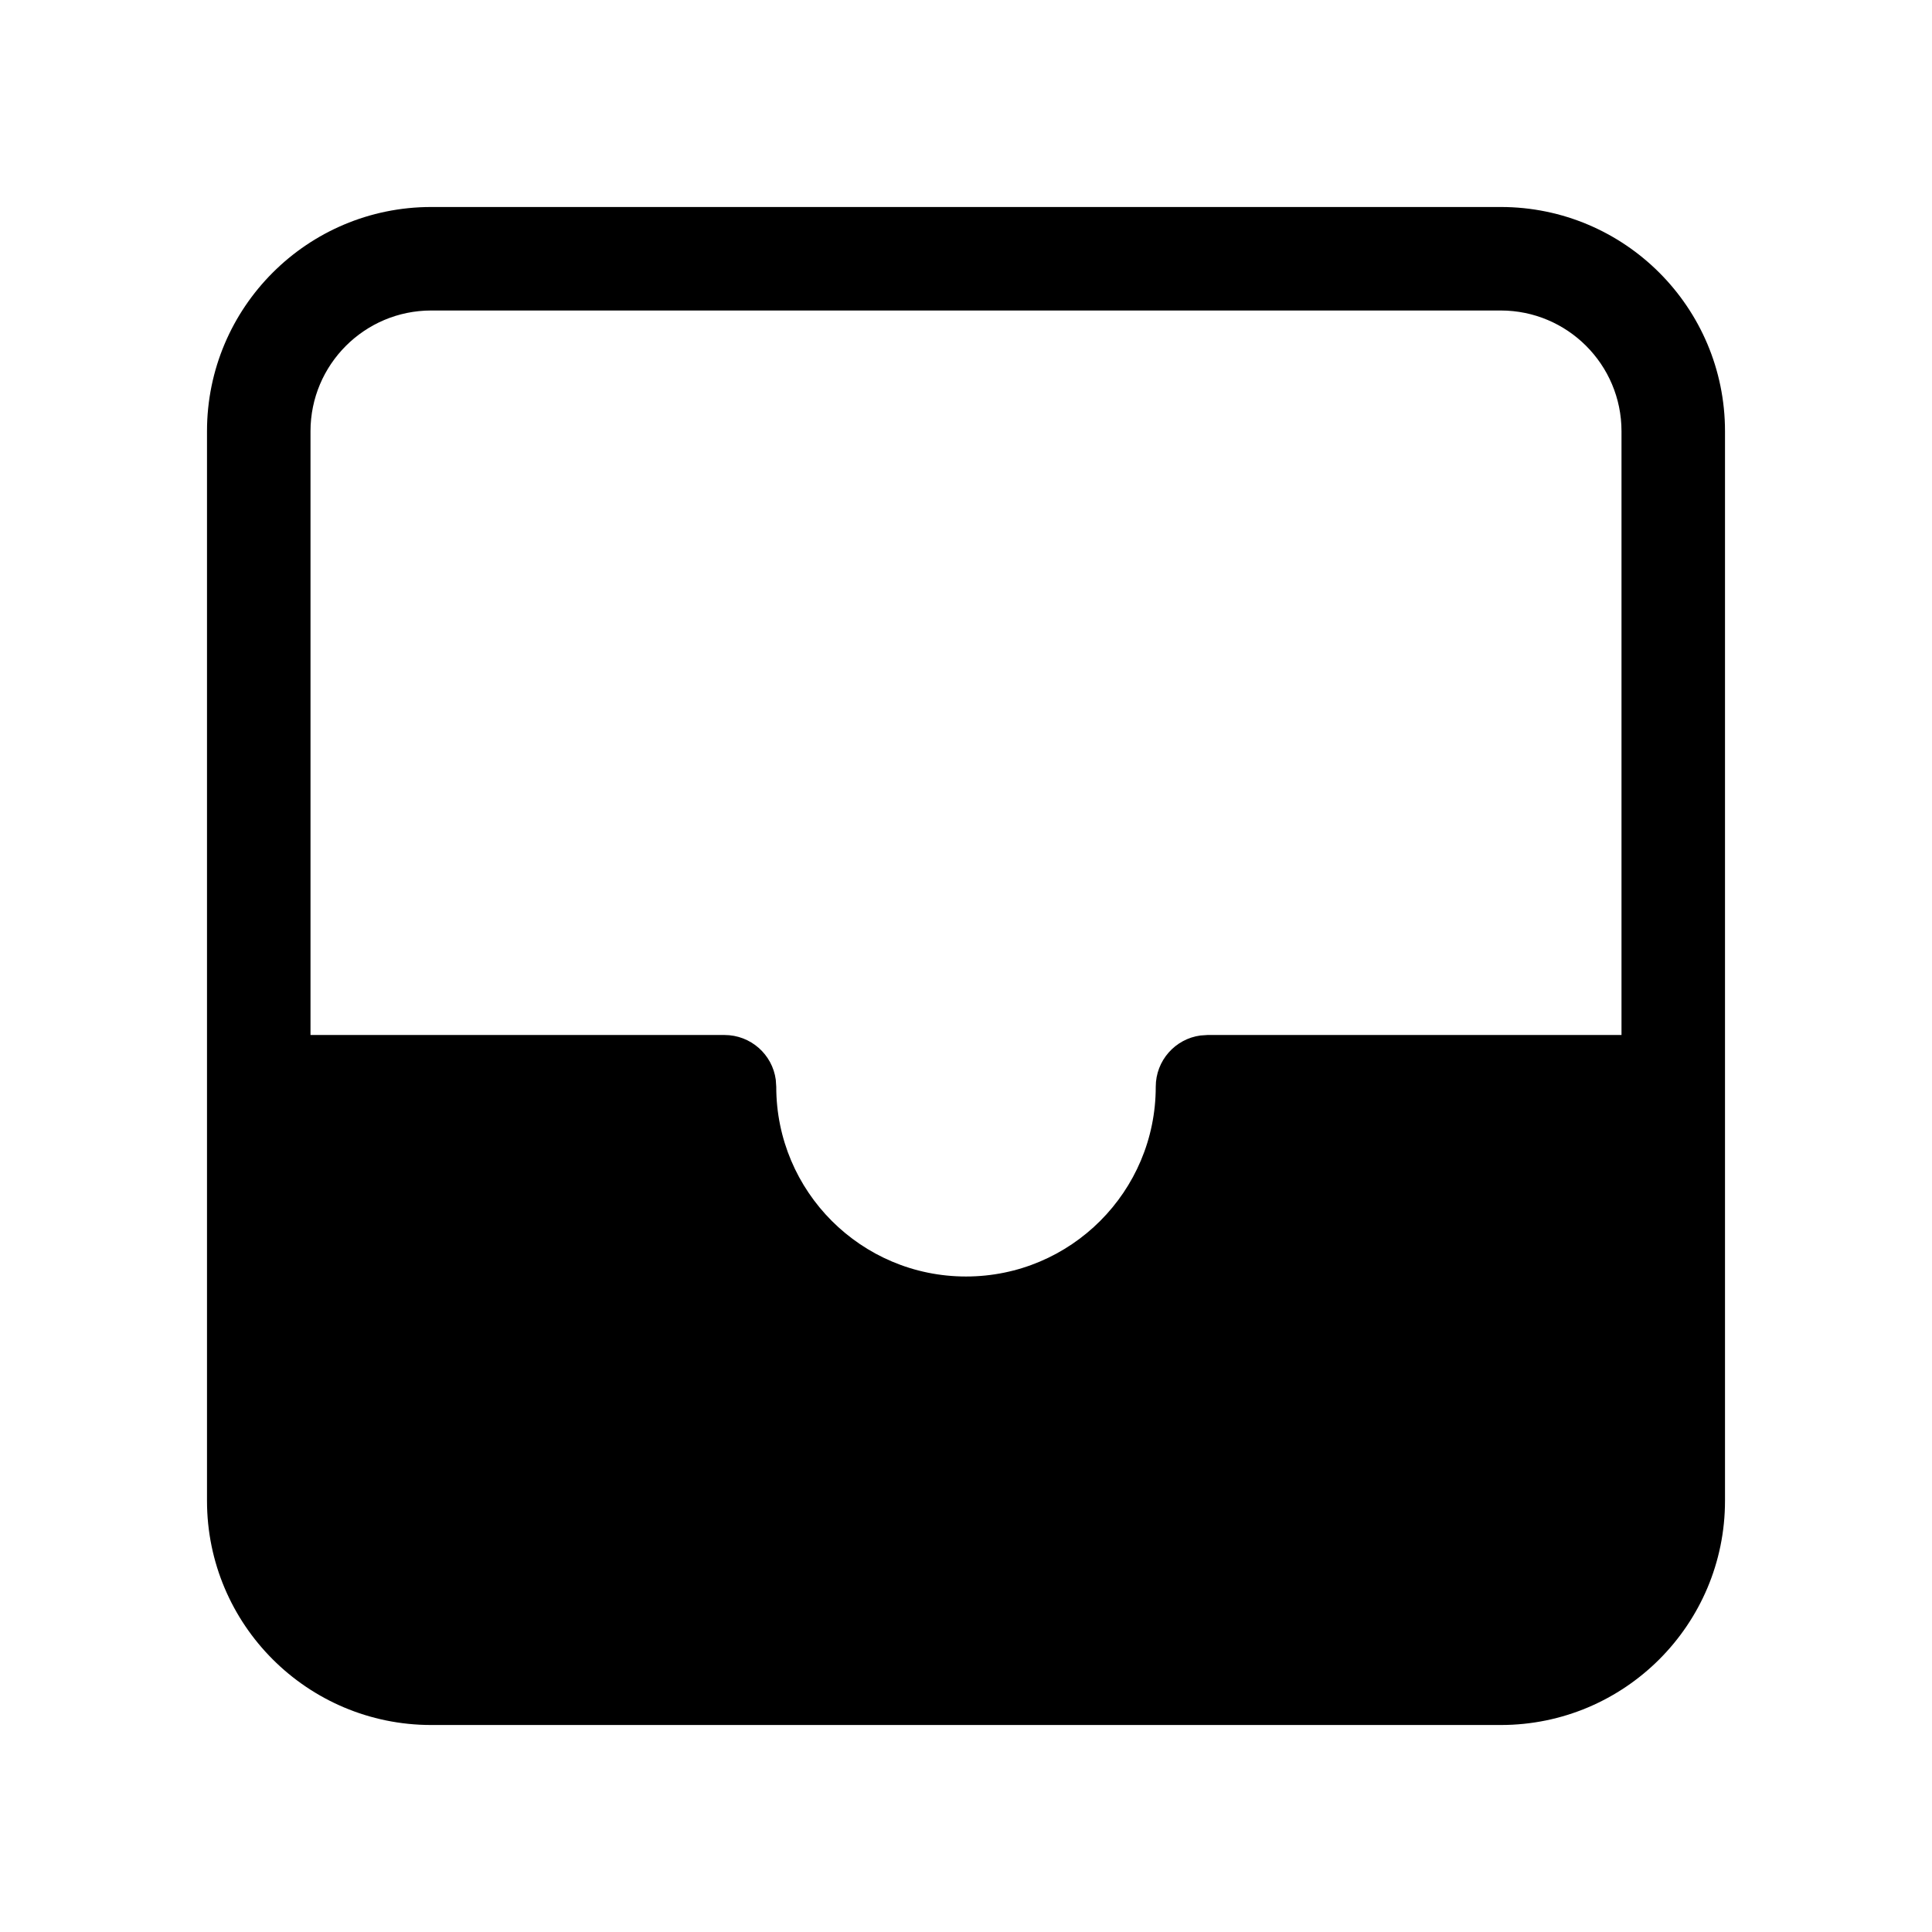
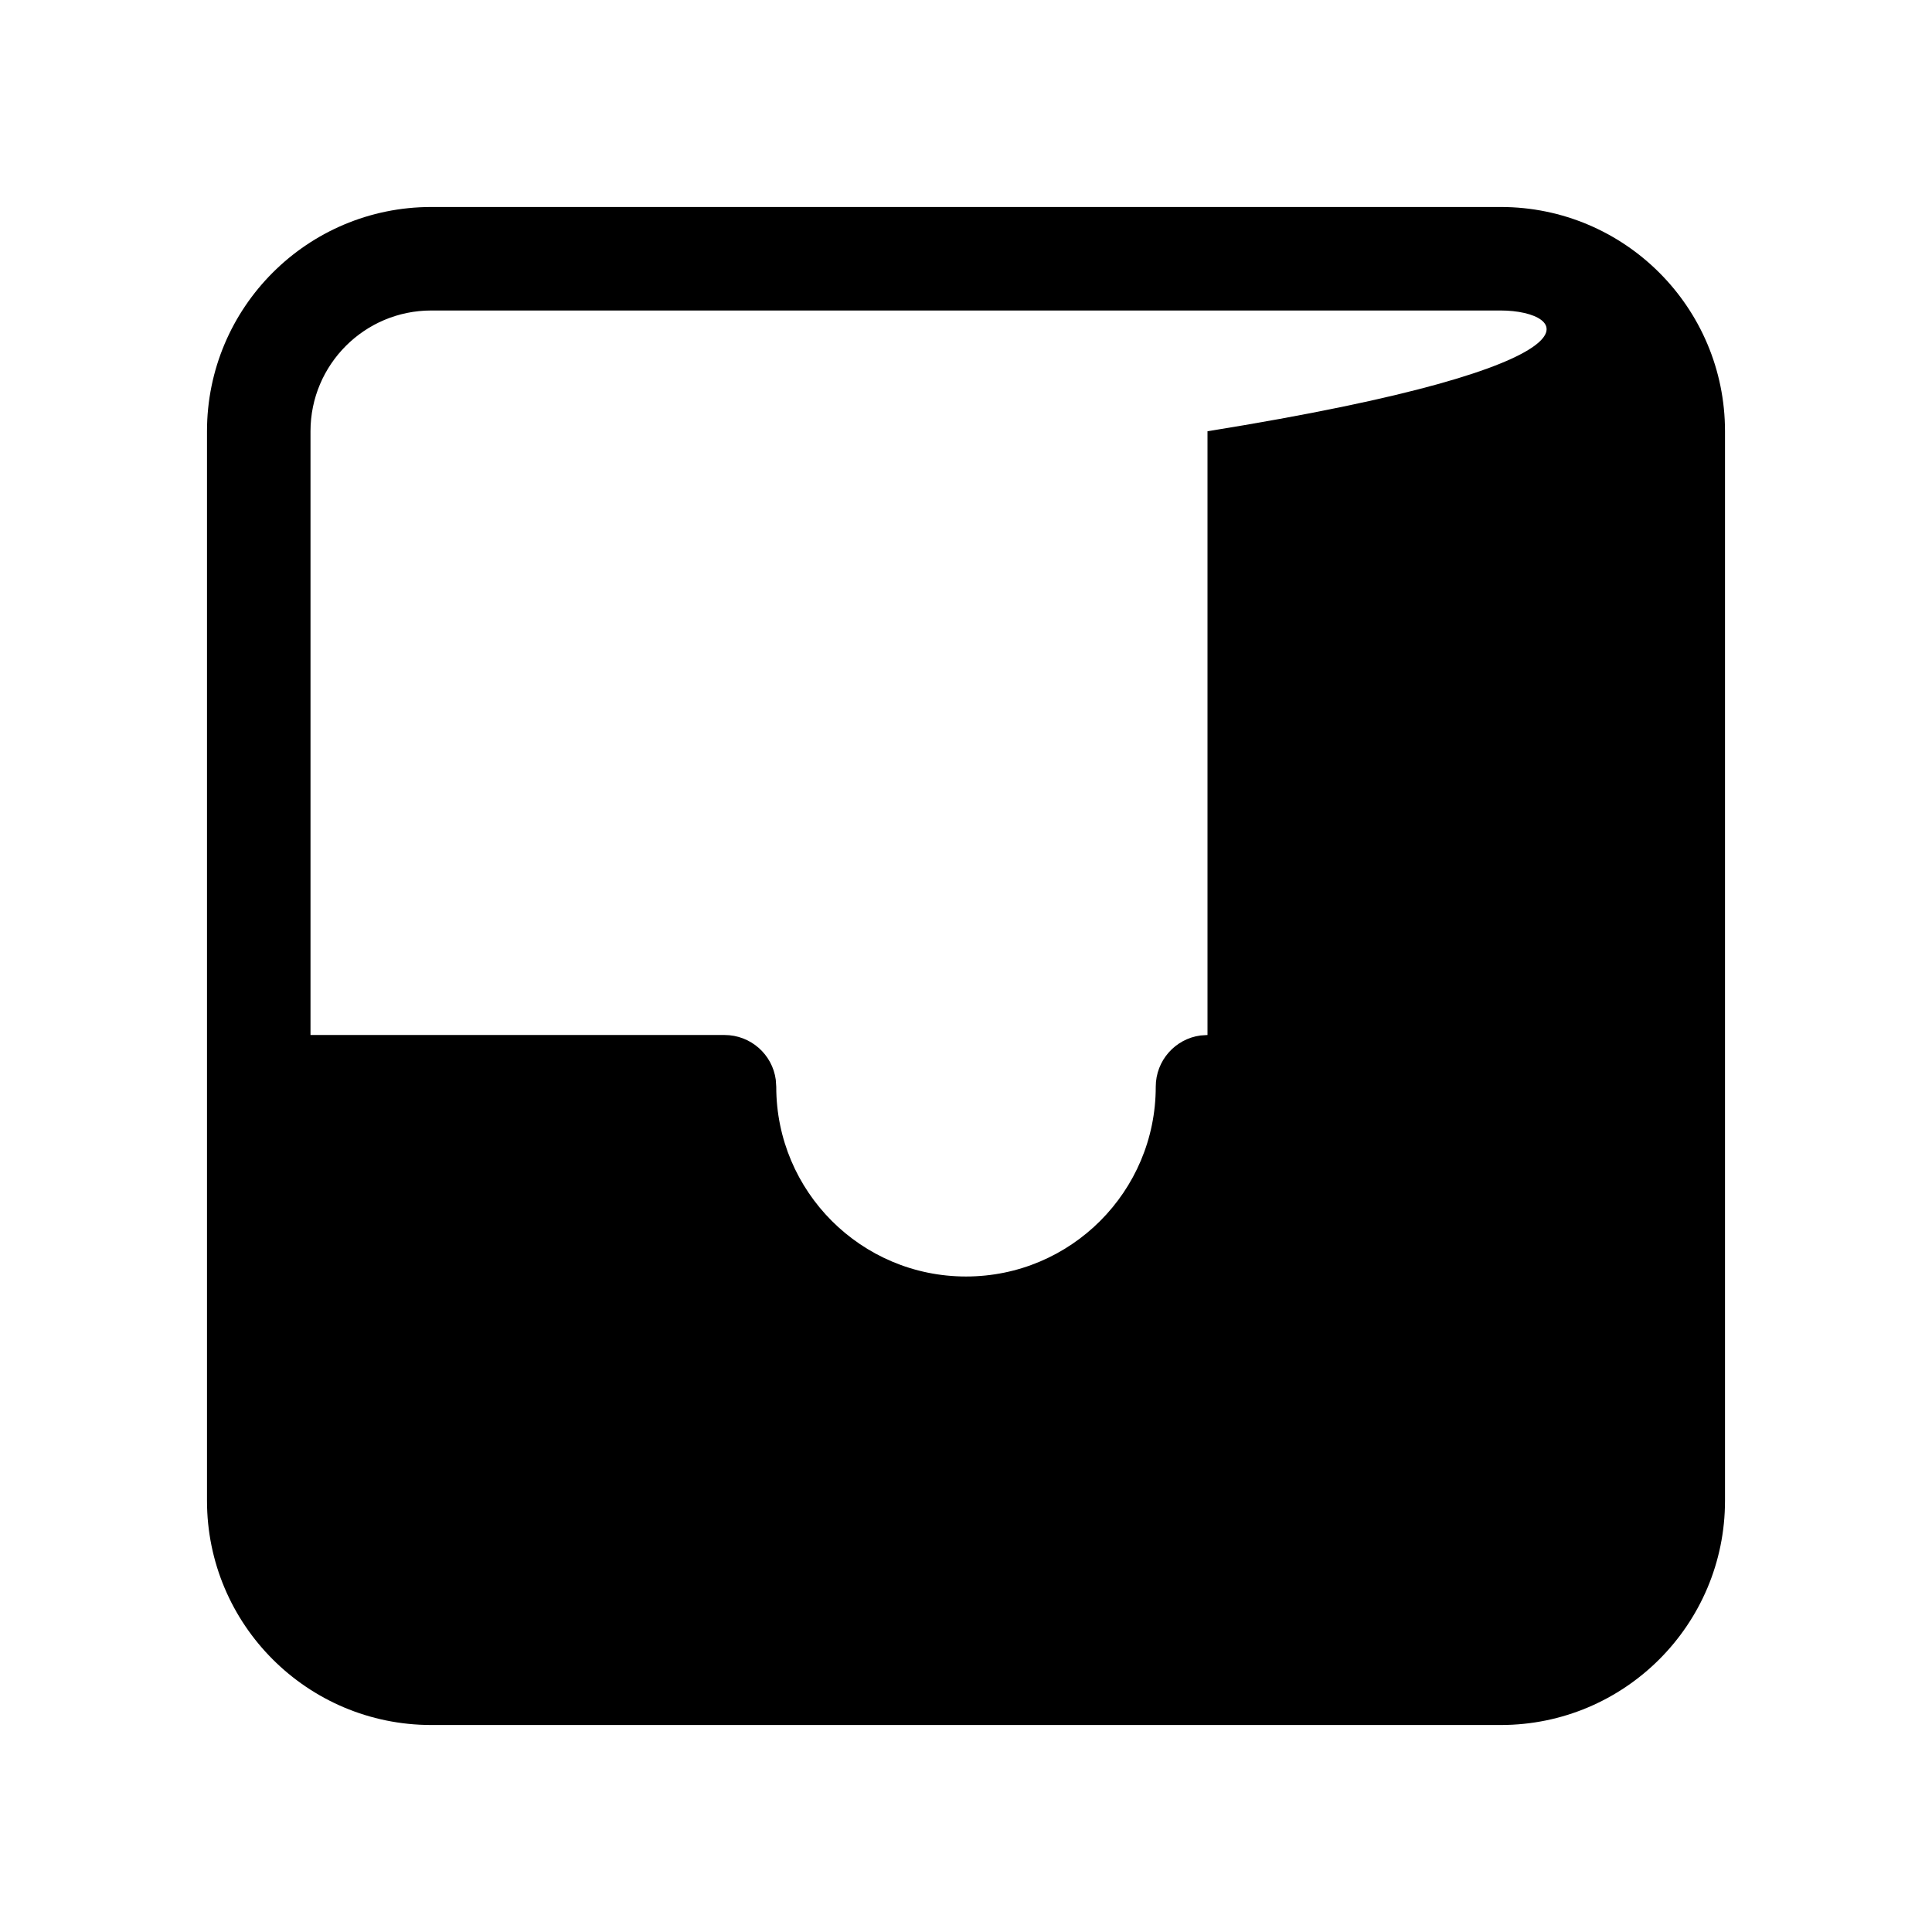
<svg xmlns="http://www.w3.org/2000/svg" viewBox="0 0 28 28" fill="none">
-   <path d="M21.75 3C23.545 3 25 4.455 25 6.25V21.75C25 23.545 23.545 25 21.75 25H6.25C4.455 25 3 23.545 3 21.75V6.25C3 4.455 4.455 3 6.25 3H21.75ZM21.75 4.5H6.25C5.284 4.5 4.5 5.284 4.5 6.25V15H10.5C10.88 15 11.194 15.282 11.243 15.648L11.25 15.75C11.25 17.269 12.481 18.5 14 18.5C15.519 18.5 16.75 17.269 16.75 15.75C16.75 15.37 17.032 15.056 17.398 15.007L17.5 15H23.5V6.25C23.5 5.284 22.716 4.5 21.75 4.5Z" fill="currentColor" />
+   <path d="M21.75 3C23.545 3 25 4.455 25 6.25V21.75C25 23.545 23.545 25 21.75 25H6.25C4.455 25 3 23.545 3 21.75V6.25C3 4.455 4.455 3 6.25 3H21.75ZM21.75 4.5H6.25C5.284 4.5 4.5 5.284 4.5 6.25V15H10.5C10.88 15 11.194 15.282 11.243 15.648L11.25 15.75C11.25 17.269 12.481 18.5 14 18.5C15.519 18.5 16.75 17.269 16.75 15.75C16.75 15.37 17.032 15.056 17.398 15.007L17.5 15V6.25C23.5 5.284 22.716 4.5 21.75 4.5Z" fill="currentColor" />
</svg>